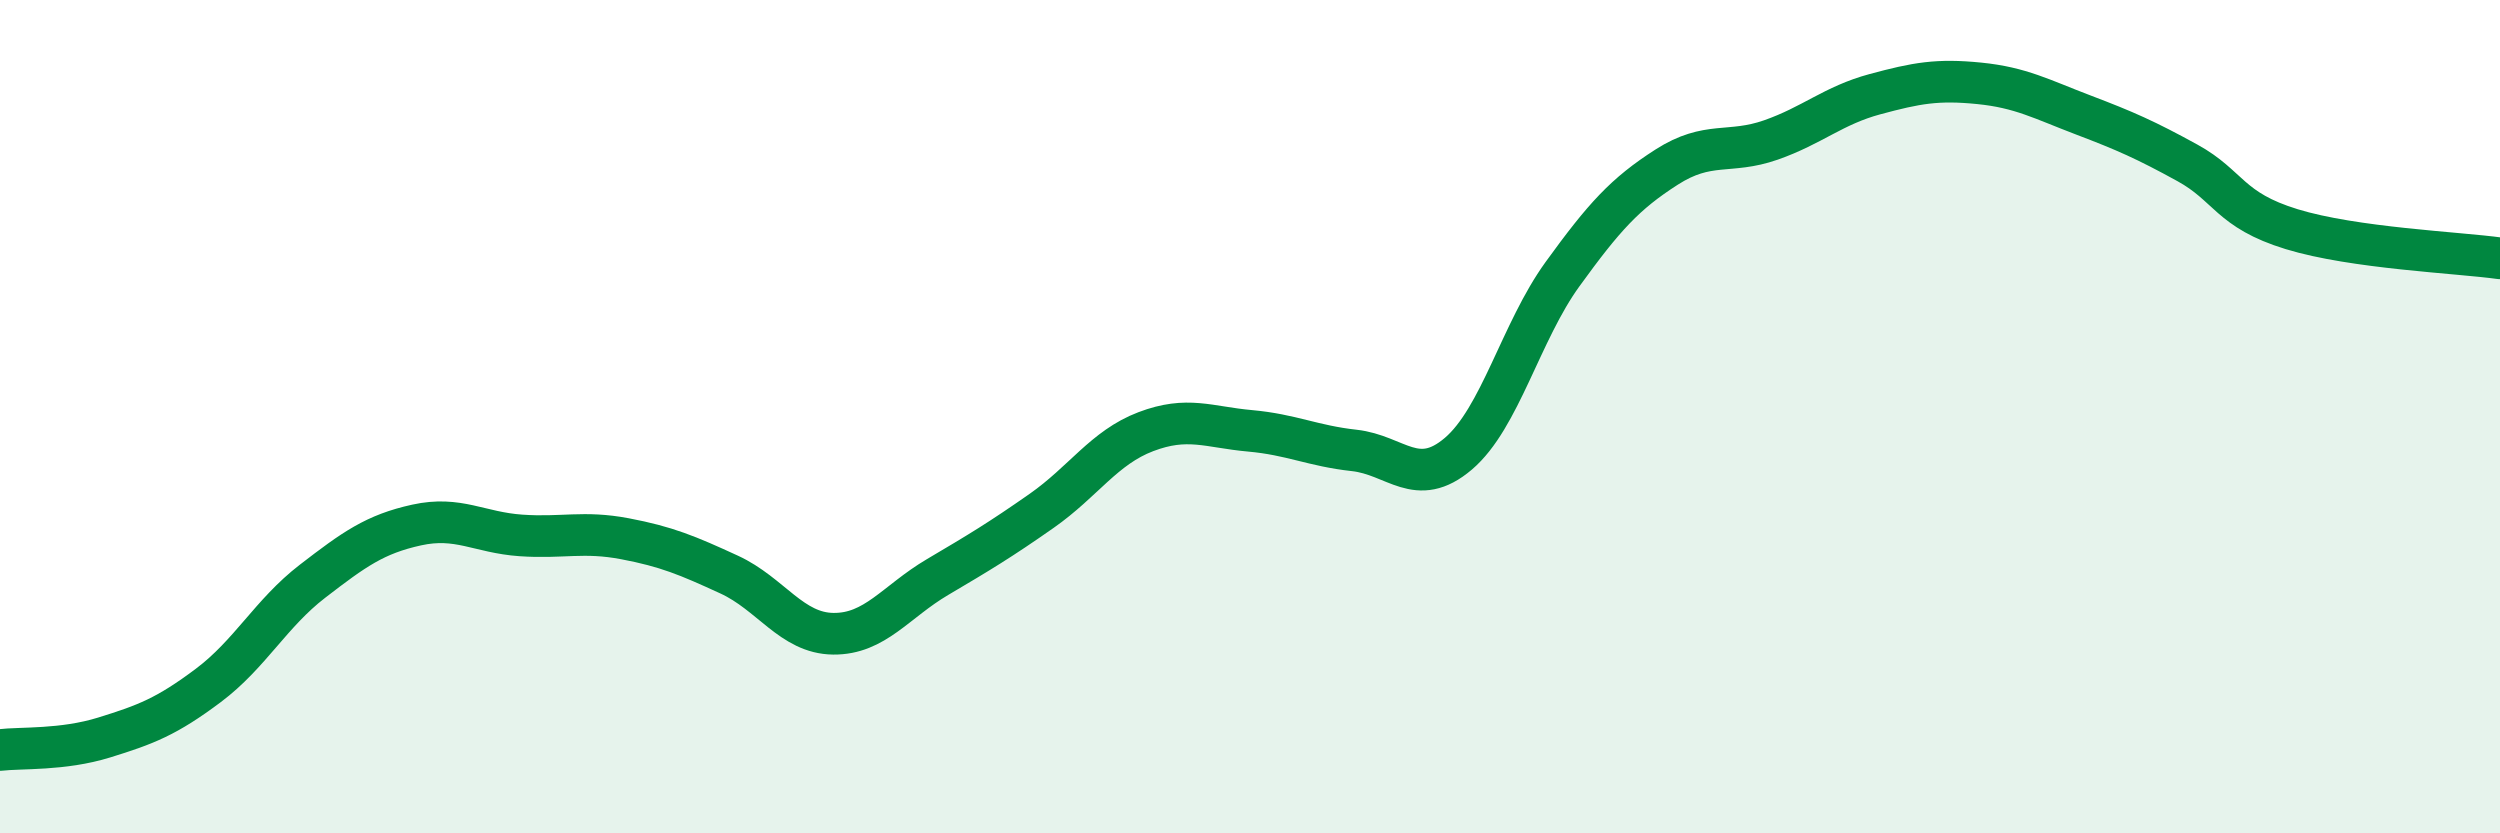
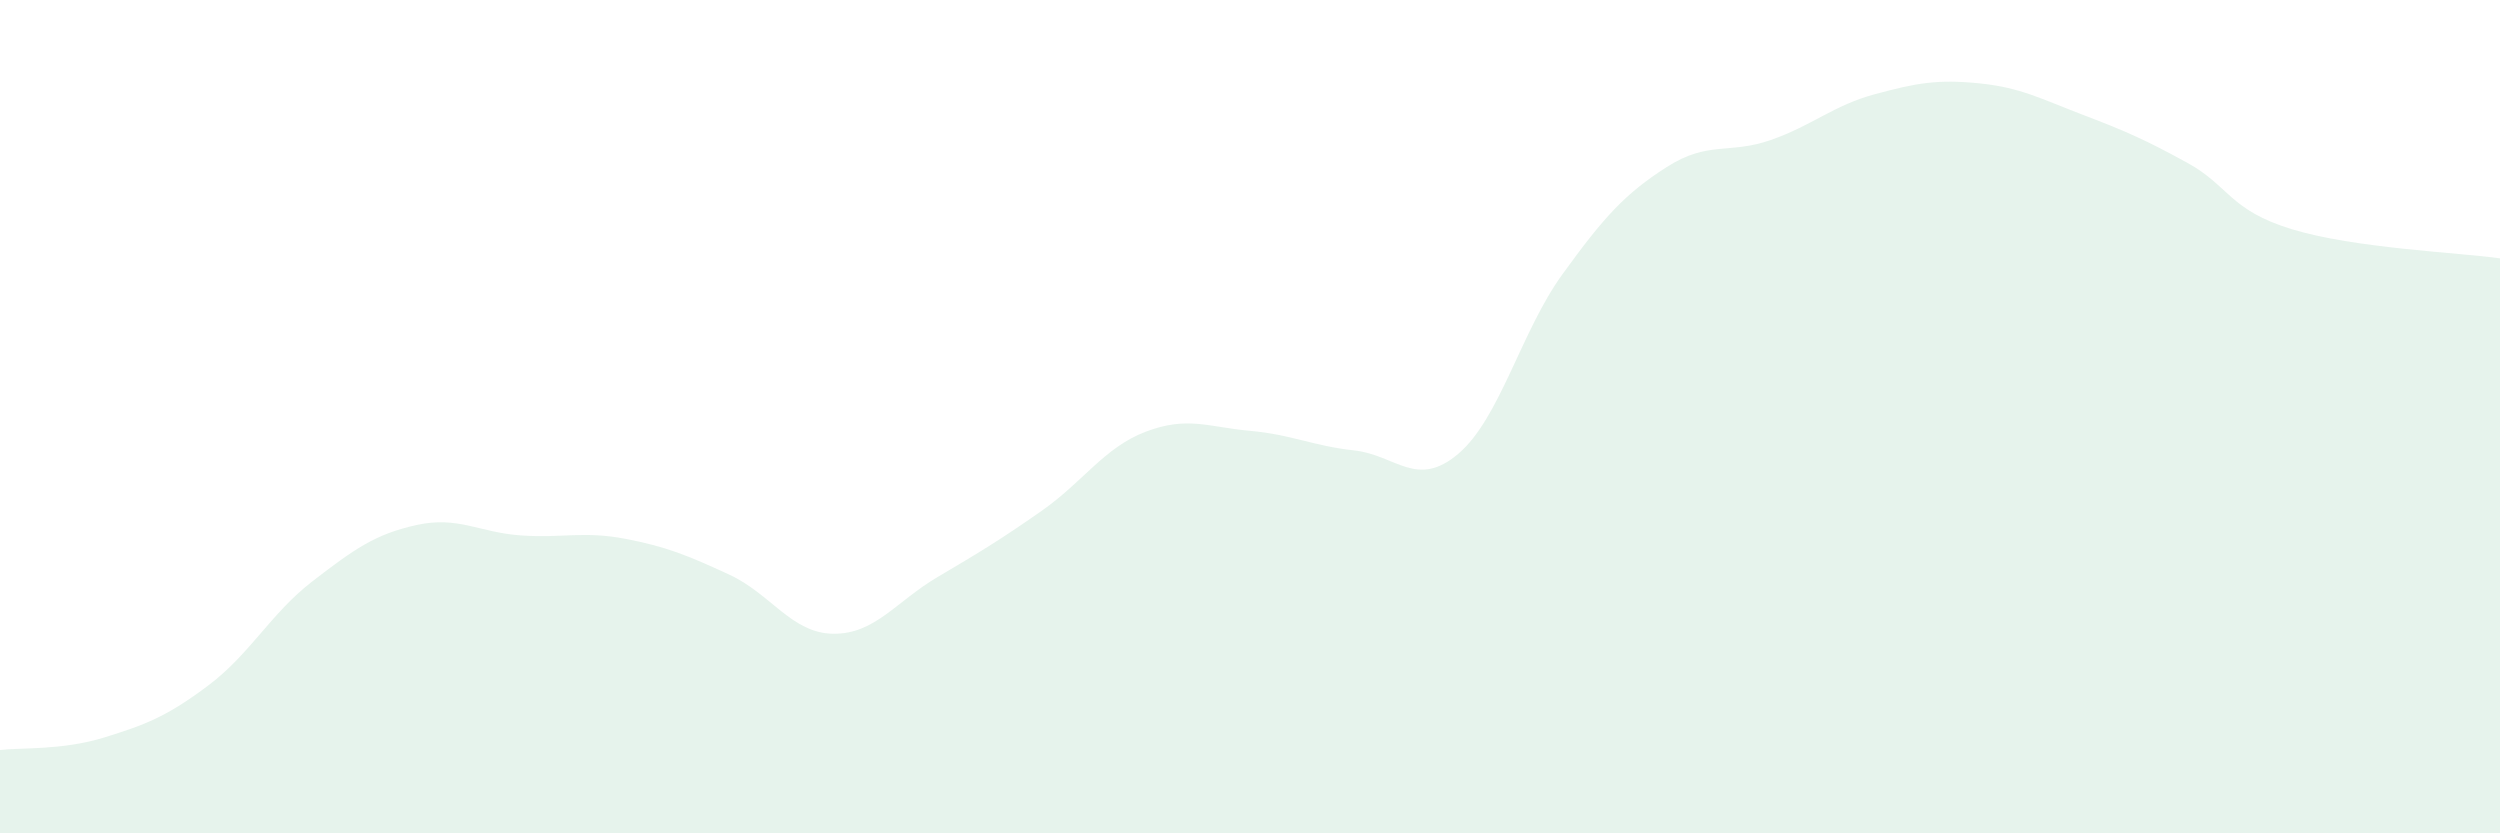
<svg xmlns="http://www.w3.org/2000/svg" width="60" height="20" viewBox="0 0 60 20">
  <path d="M 0,18 C 0.5,17.94 1.5,18.01 2.5,17.7 C 3.5,17.39 4,17.2 5,16.45 C 6,15.7 6.5,14.72 7.5,13.95 C 8.5,13.18 9,12.82 10,12.6 C 11,12.38 11.5,12.78 12.5,12.85 C 13.5,12.92 14,12.74 15,12.93 C 16,13.12 16.5,13.33 17.5,13.79 C 18.5,14.25 19,15.2 20,15.21 C 21,15.22 21.5,14.44 22.5,13.85 C 23.5,13.26 24,12.96 25,12.26 C 26,11.56 26.5,10.74 27.5,10.36 C 28.5,9.98 29,10.25 30,10.34 C 31,10.43 31.5,10.7 32.5,10.81 C 33.5,10.92 34,11.74 35,10.89 C 36,10.04 36.5,7.96 37.5,6.58 C 38.5,5.2 39,4.65 40,4.01 C 41,3.37 41.5,3.71 42.5,3.36 C 43.5,3.01 44,2.53 45,2.26 C 46,1.99 46.5,1.9 47.5,2 C 48.5,2.1 49,2.38 50,2.76 C 51,3.14 51.5,3.36 52.5,3.91 C 53.5,4.46 53.5,5.04 55,5.5 C 56.5,5.96 59,6.06 60,6.2L60 20L0 20Z" fill="#008740" opacity="0.1" stroke-linecap="round" stroke-linejoin="round" />
-   <path d="M 0,18 C 0.5,17.94 1.5,18.01 2.5,17.7 C 3.5,17.39 4,17.2 5,16.45 C 6,15.7 6.5,14.72 7.5,13.95 C 8.5,13.18 9,12.82 10,12.6 C 11,12.38 11.5,12.78 12.5,12.85 C 13.5,12.92 14,12.74 15,12.93 C 16,13.12 16.5,13.33 17.5,13.79 C 18.5,14.25 19,15.2 20,15.21 C 21,15.22 21.5,14.44 22.5,13.85 C 23.5,13.26 24,12.96 25,12.26 C 26,11.56 26.5,10.74 27.5,10.36 C 28.5,9.98 29,10.25 30,10.34 C 31,10.43 31.5,10.7 32.5,10.81 C 33.5,10.92 34,11.74 35,10.89 C 36,10.04 36.5,7.96 37.5,6.58 C 38.5,5.2 39,4.65 40,4.01 C 41,3.37 41.5,3.71 42.5,3.36 C 43.5,3.01 44,2.53 45,2.26 C 46,1.99 46.5,1.9 47.5,2 C 48.5,2.1 49,2.38 50,2.76 C 51,3.14 51.5,3.36 52.5,3.91 C 53.5,4.46 53.5,5.04 55,5.5 C 56.5,5.96 59,6.06 60,6.2" stroke="#008740" stroke-width="1" fill="none" stroke-linecap="round" stroke-linejoin="round" />
</svg>